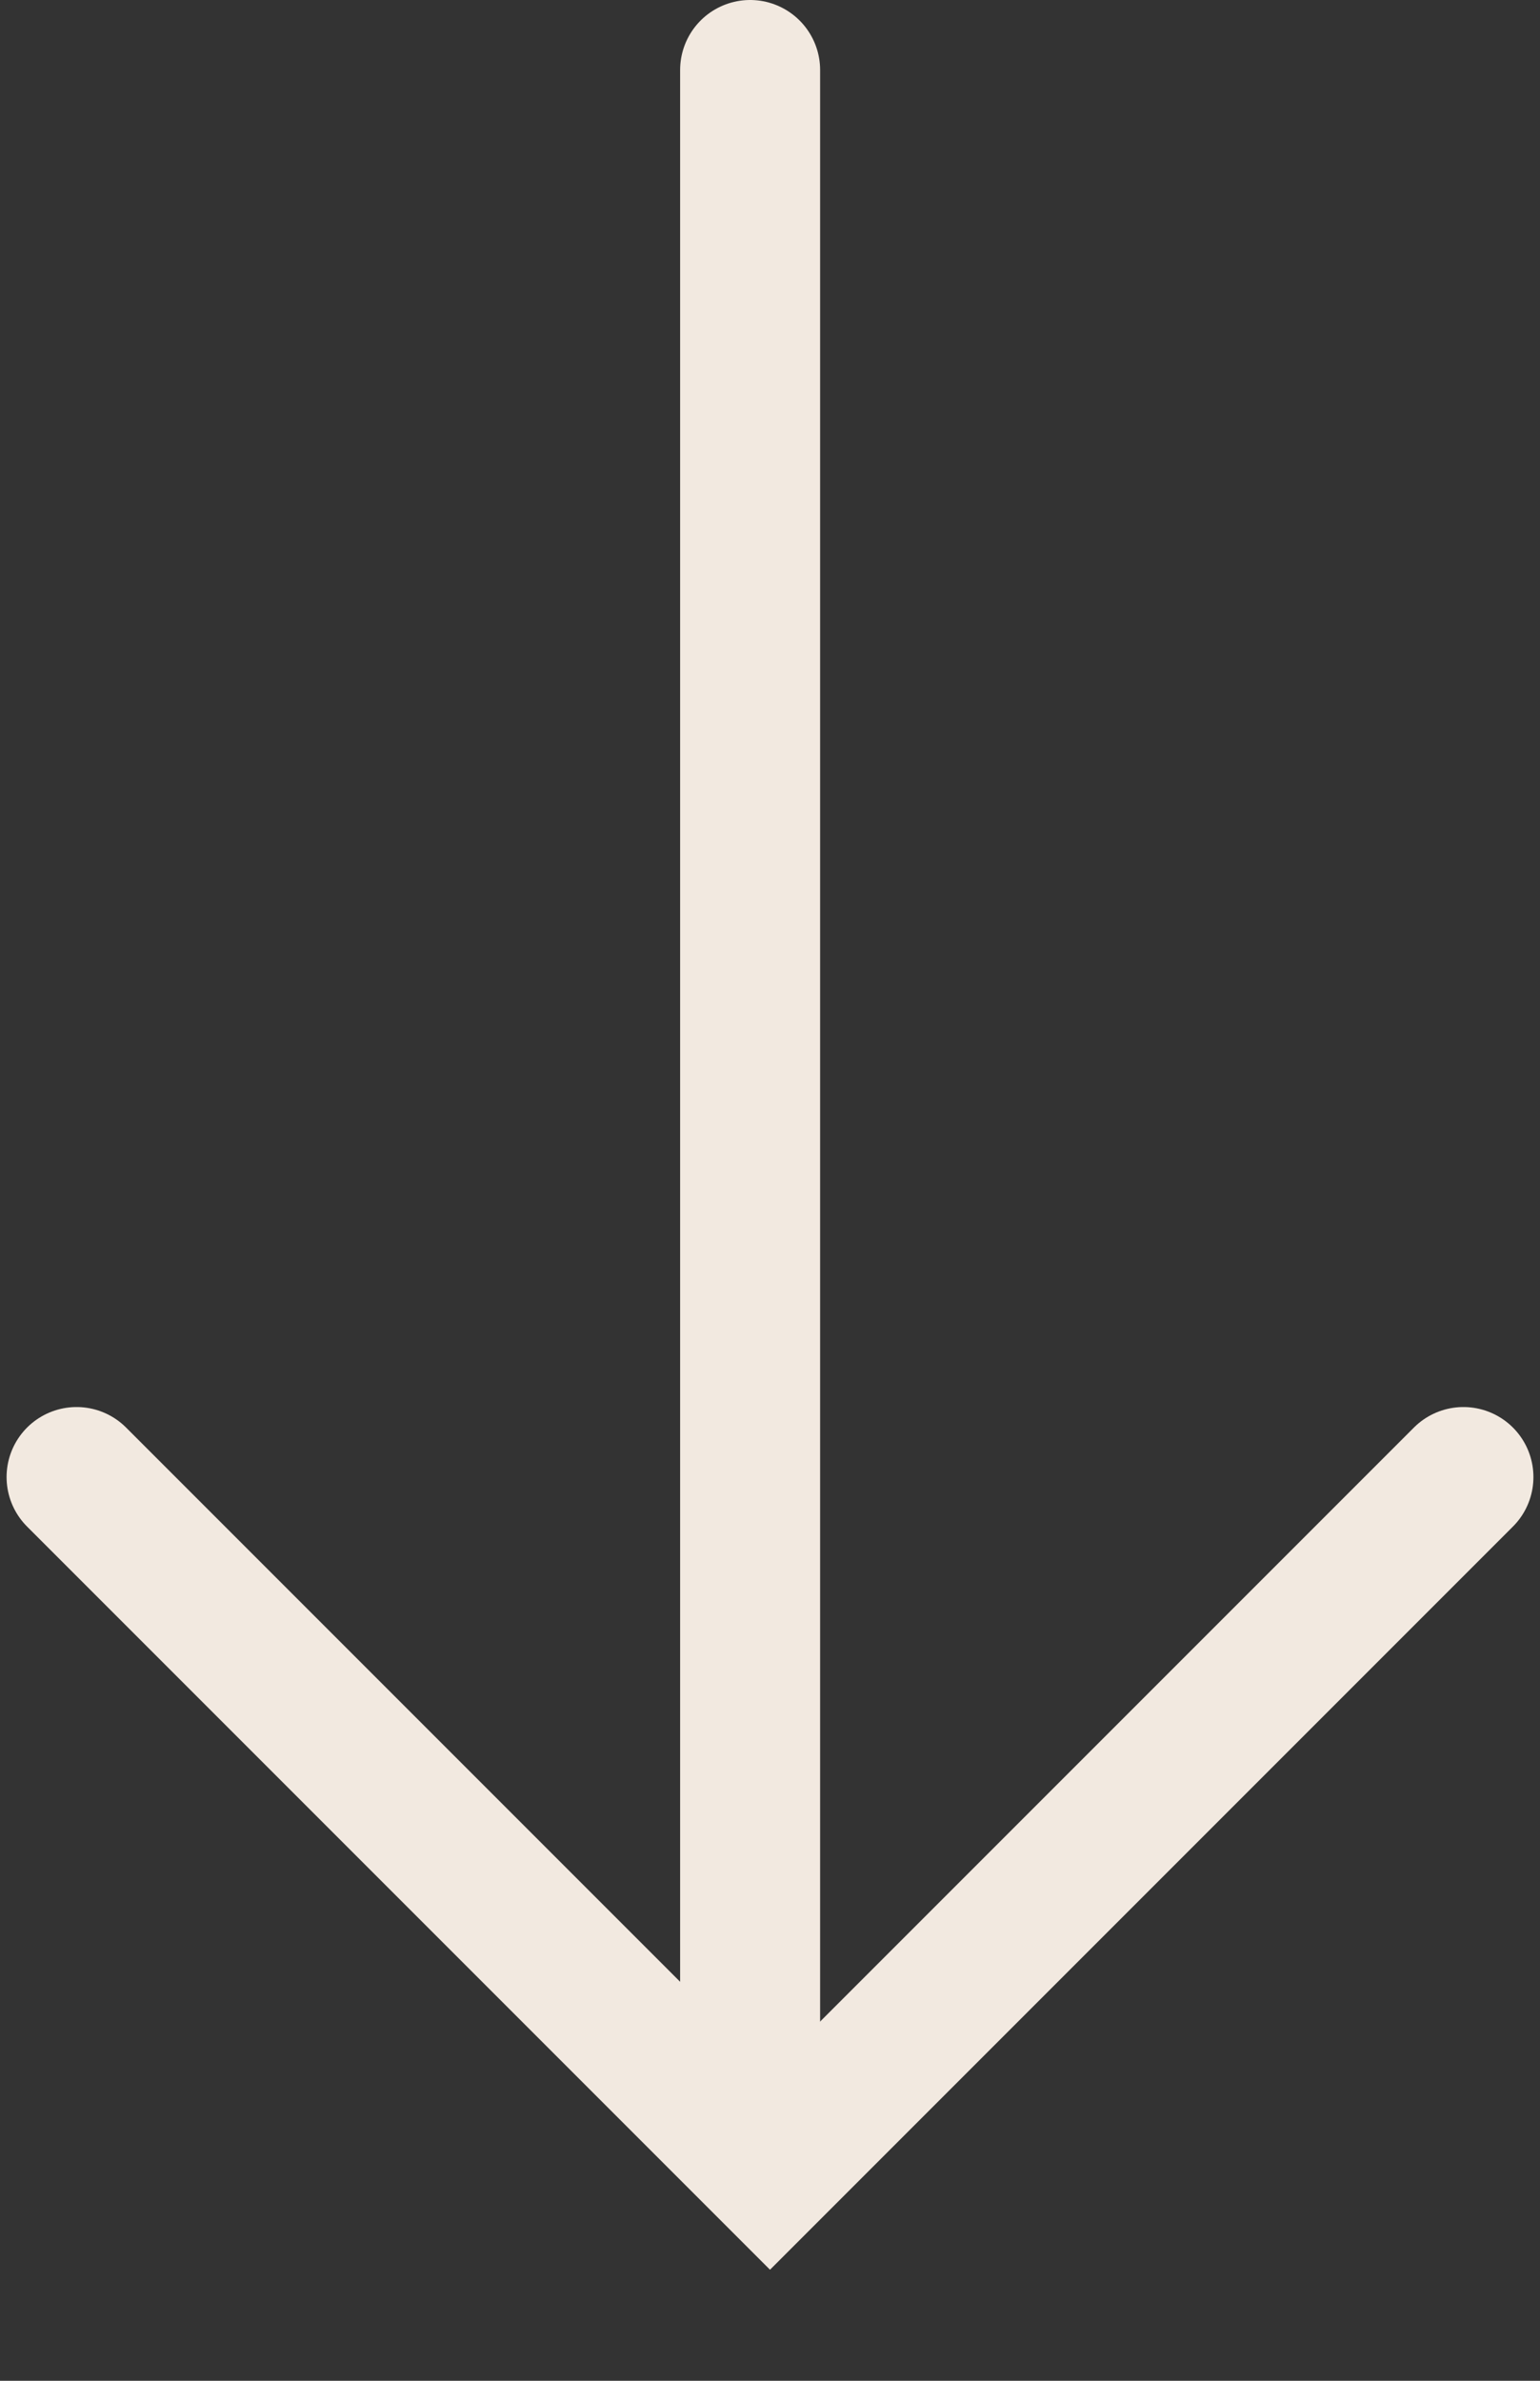
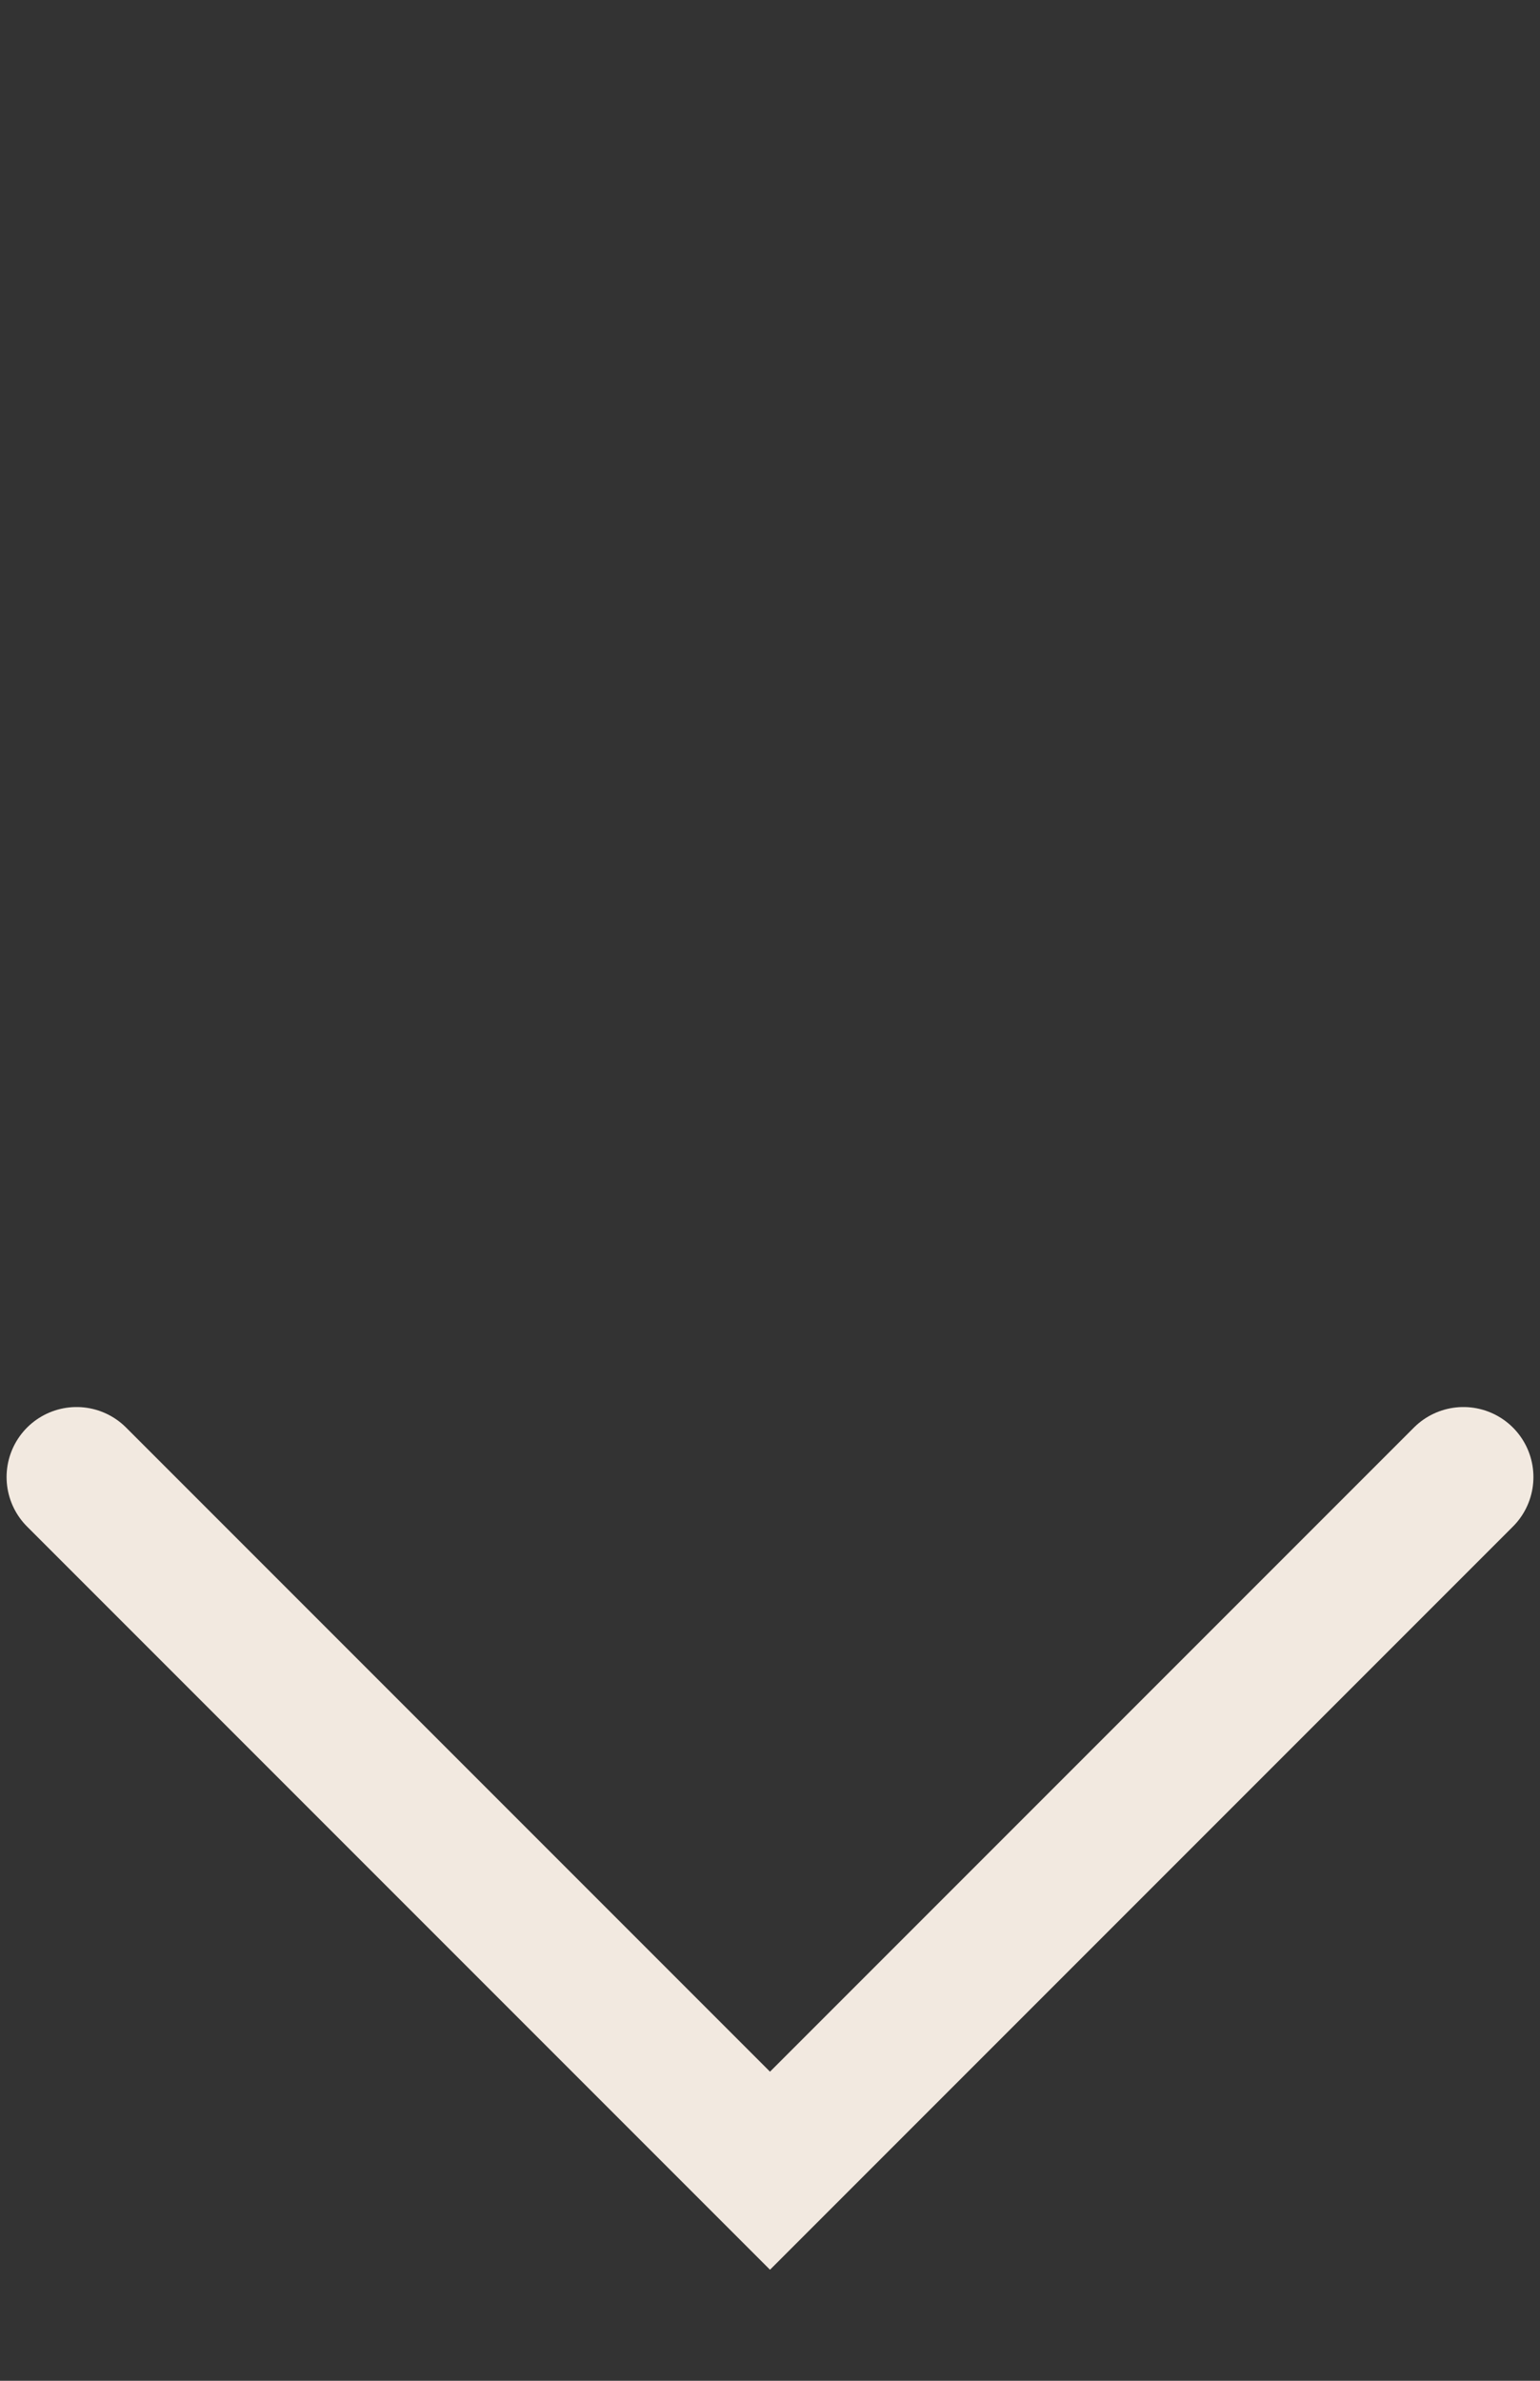
<svg xmlns="http://www.w3.org/2000/svg" width="11" height="17" viewBox="0 0 11 17" fill="none">
  <rect x="0" y="0" width="11" height="17" fill="#333333" stroke="none" />
-   <path d="M5.358 0.5L5.358 14.509" stroke="#F2E9E0" stroke-linecap="round" />
  <path d="M0.547 10.547L5.5 15.5L10.453 10.547" stroke="#F2E9E0" stroke-linecap="round" />
</svg>